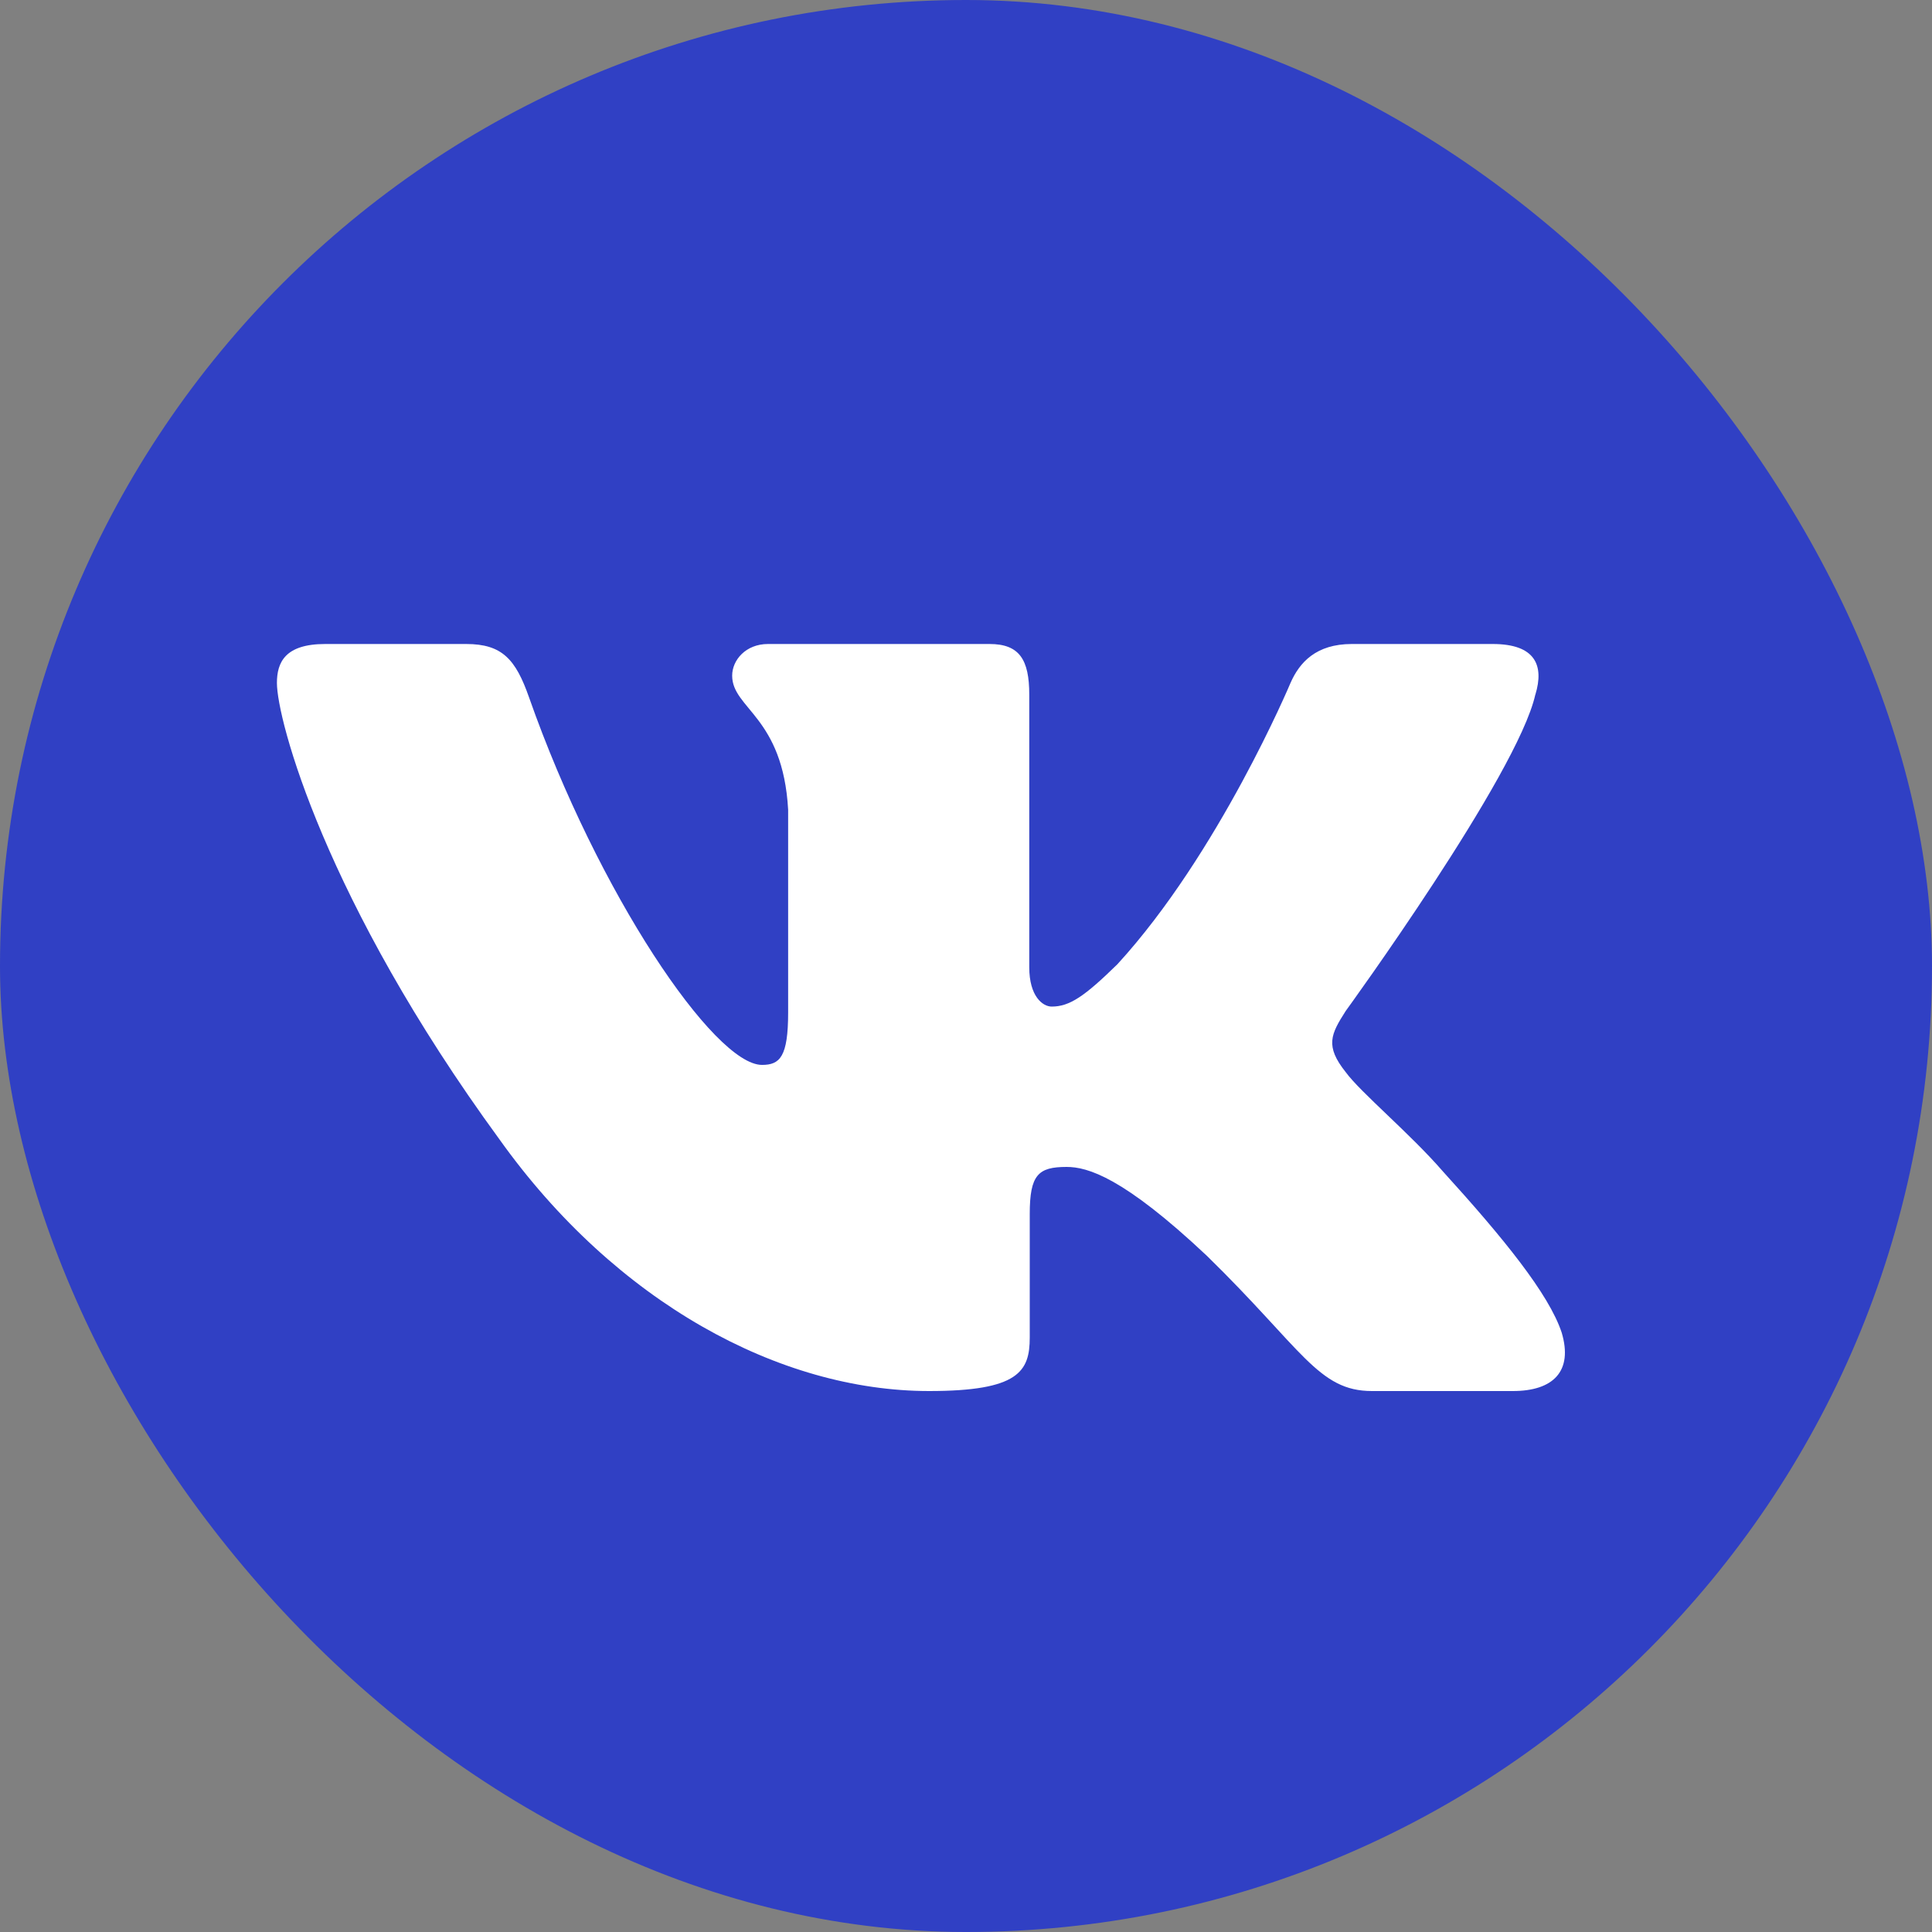
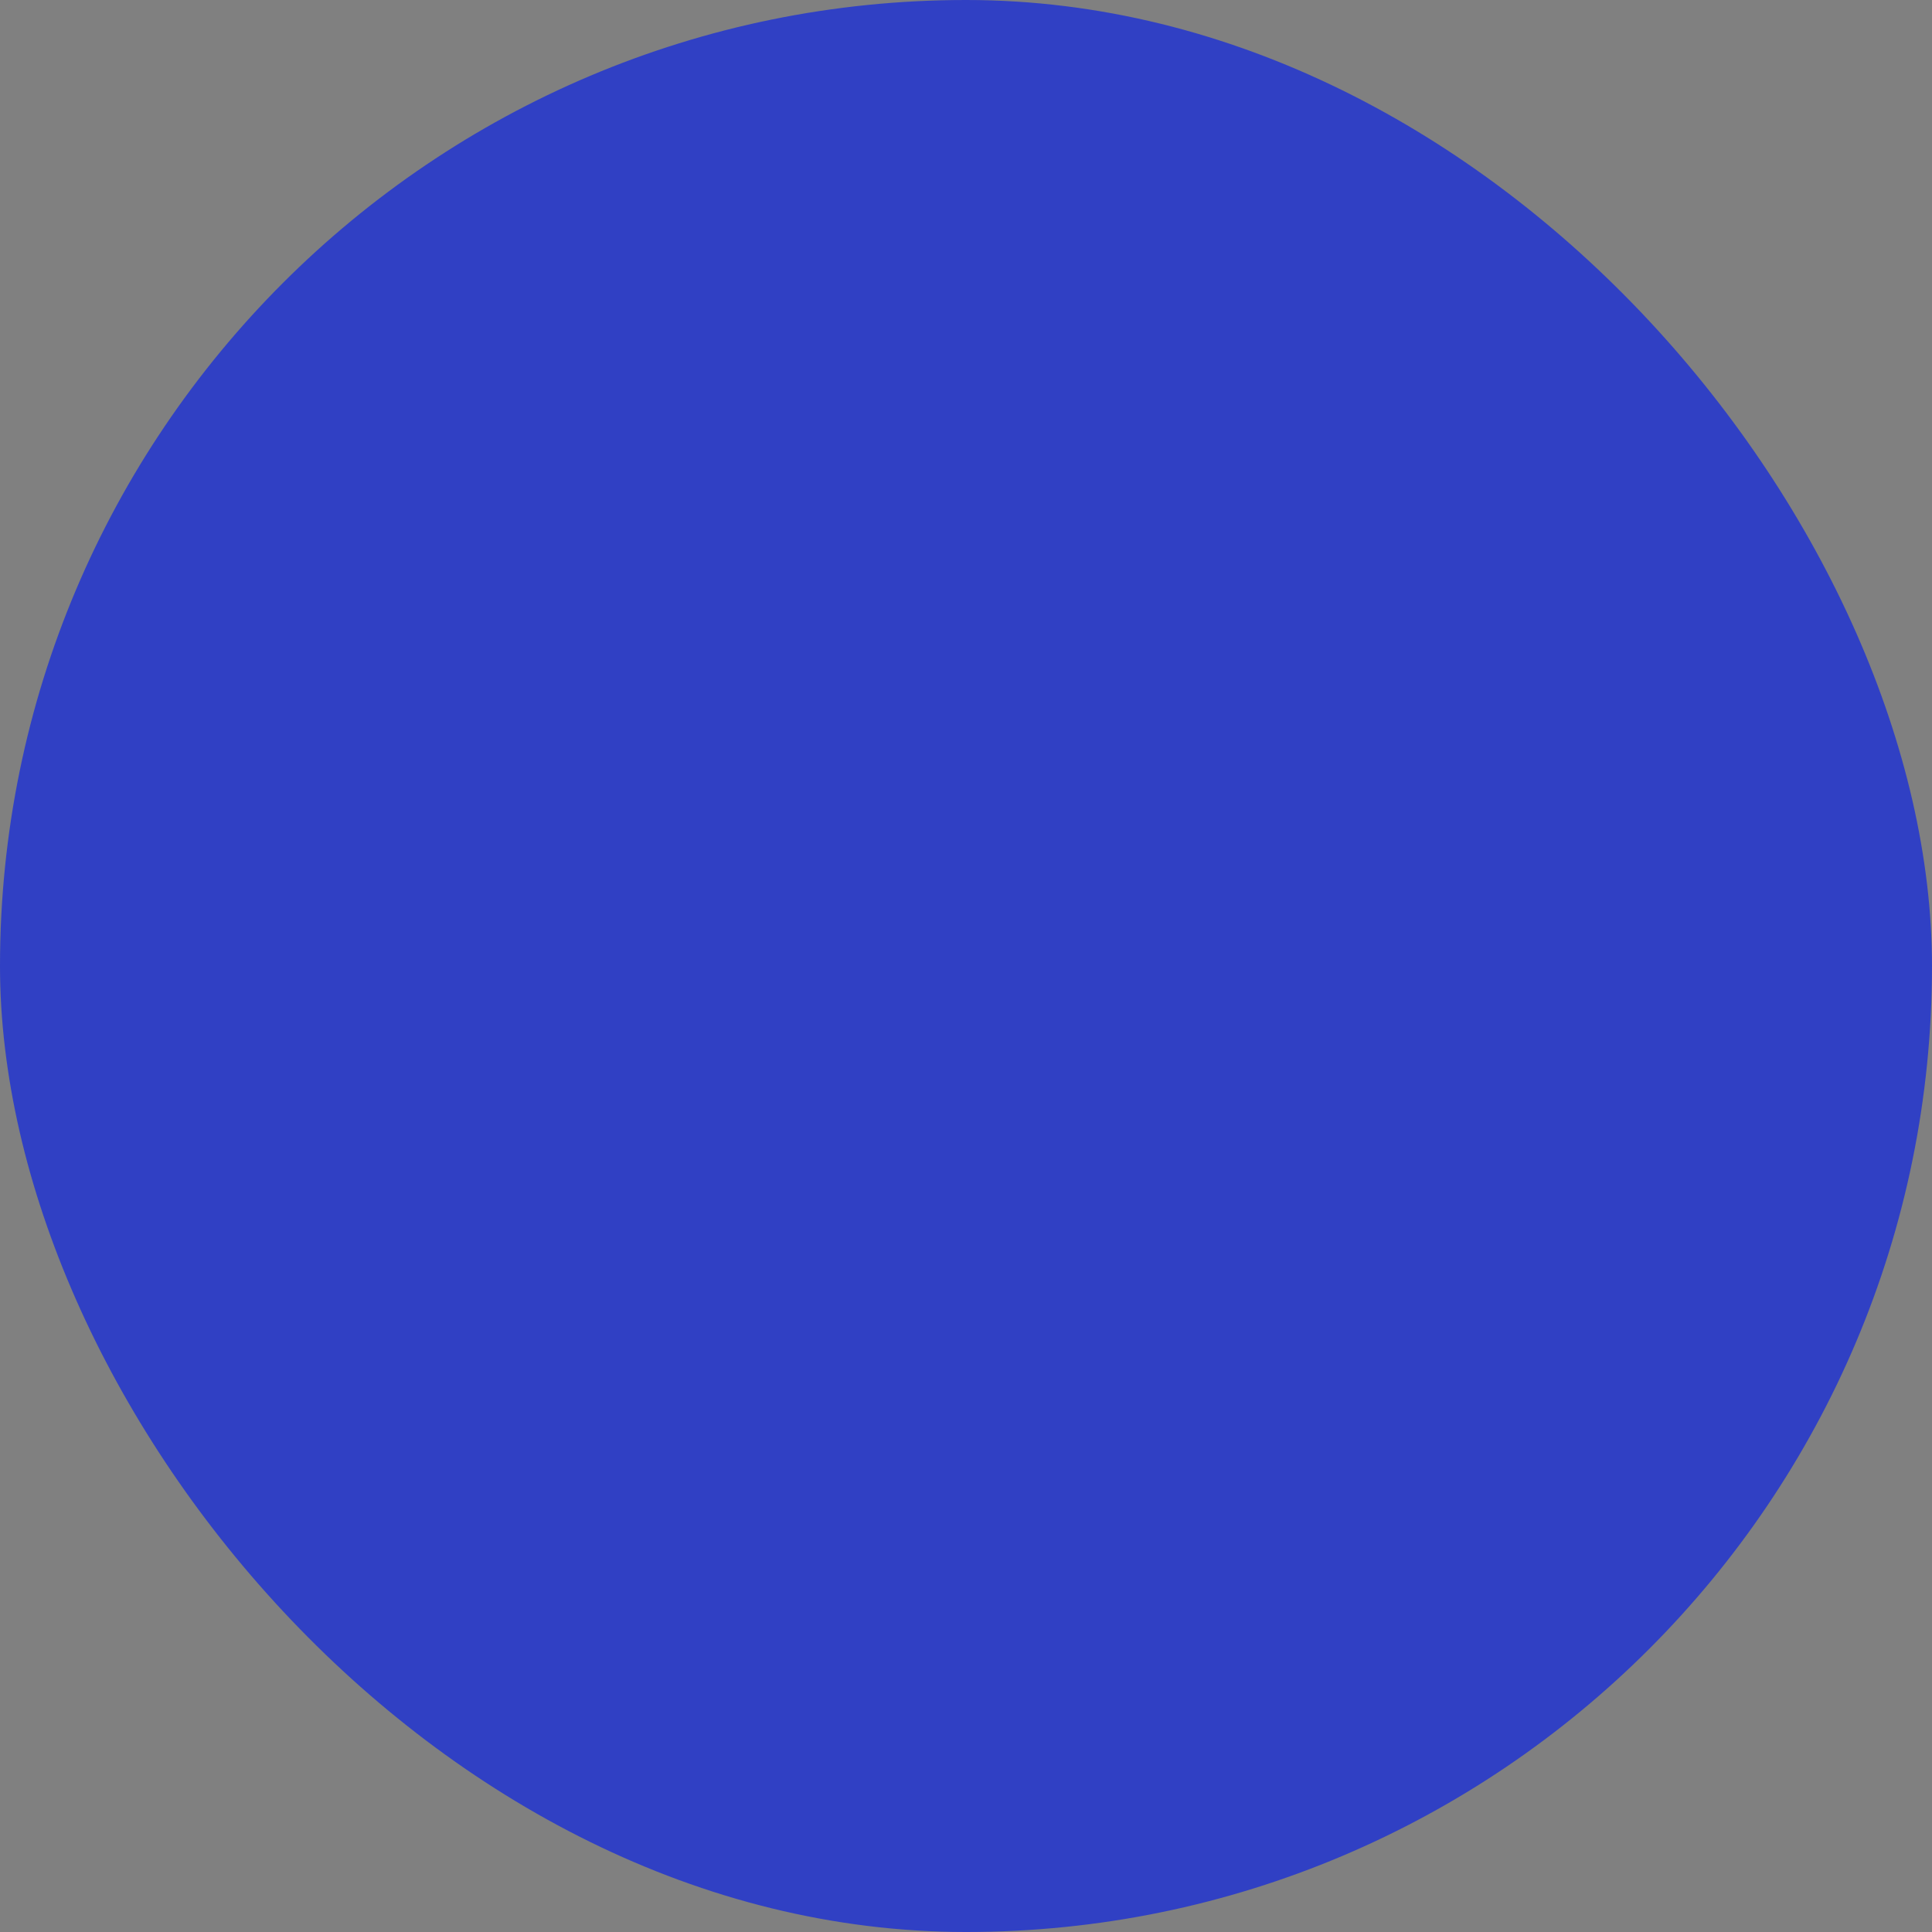
<svg xmlns="http://www.w3.org/2000/svg" width="300" height="300" viewBox="0 0 300 300" fill="none">
  <rect x="0" y="0" width="300" height="300" fill="#808080" stroke="none" />
  <rect width="300" height="300" rx="150" fill="#3040C4" />
-   <path fill-rule="evenodd" clip-rule="evenodd" d="M238.413 107.855C239.796 103.331 238.413 100 231.788 100H209.913C204.347 100 201.78 102.875 200.388 106.049C200.388 106.049 189.264 132.53 173.506 149.731C168.406 154.719 166.089 156.301 163.306 156.301C161.914 156.301 159.823 154.719 159.823 150.187V107.855C159.823 102.419 158.289 100 153.656 100H119.257C115.782 100 113.69 102.519 113.69 104.913C113.69 110.059 121.573 111.252 122.382 125.735V157.205C122.382 164.107 121.107 165.358 118.323 165.358C110.907 165.358 92.866 138.752 82.157 108.311C80.083 102.386 77.983 100 72.391 100H50.5C44.25 100 43 102.875 43 106.049C43 111.699 50.416 139.771 77.541 176.9C95.624 202.254 121.082 216 144.273 216C158.181 216 159.898 212.951 159.898 207.689V188.525C159.898 182.418 161.214 181.2 165.622 181.2C168.872 181.2 174.431 182.791 187.414 195.012C202.247 209.504 204.688 216 213.038 216H234.913C241.163 216 244.296 212.951 242.496 206.919C240.513 200.92 233.429 192.212 224.038 181.879C218.938 175.997 211.288 169.658 208.963 166.485C205.722 162.416 206.647 160.602 208.963 156.981C208.963 156.981 235.629 120.308 238.404 107.855H238.413Z" fill="white" />
</svg>